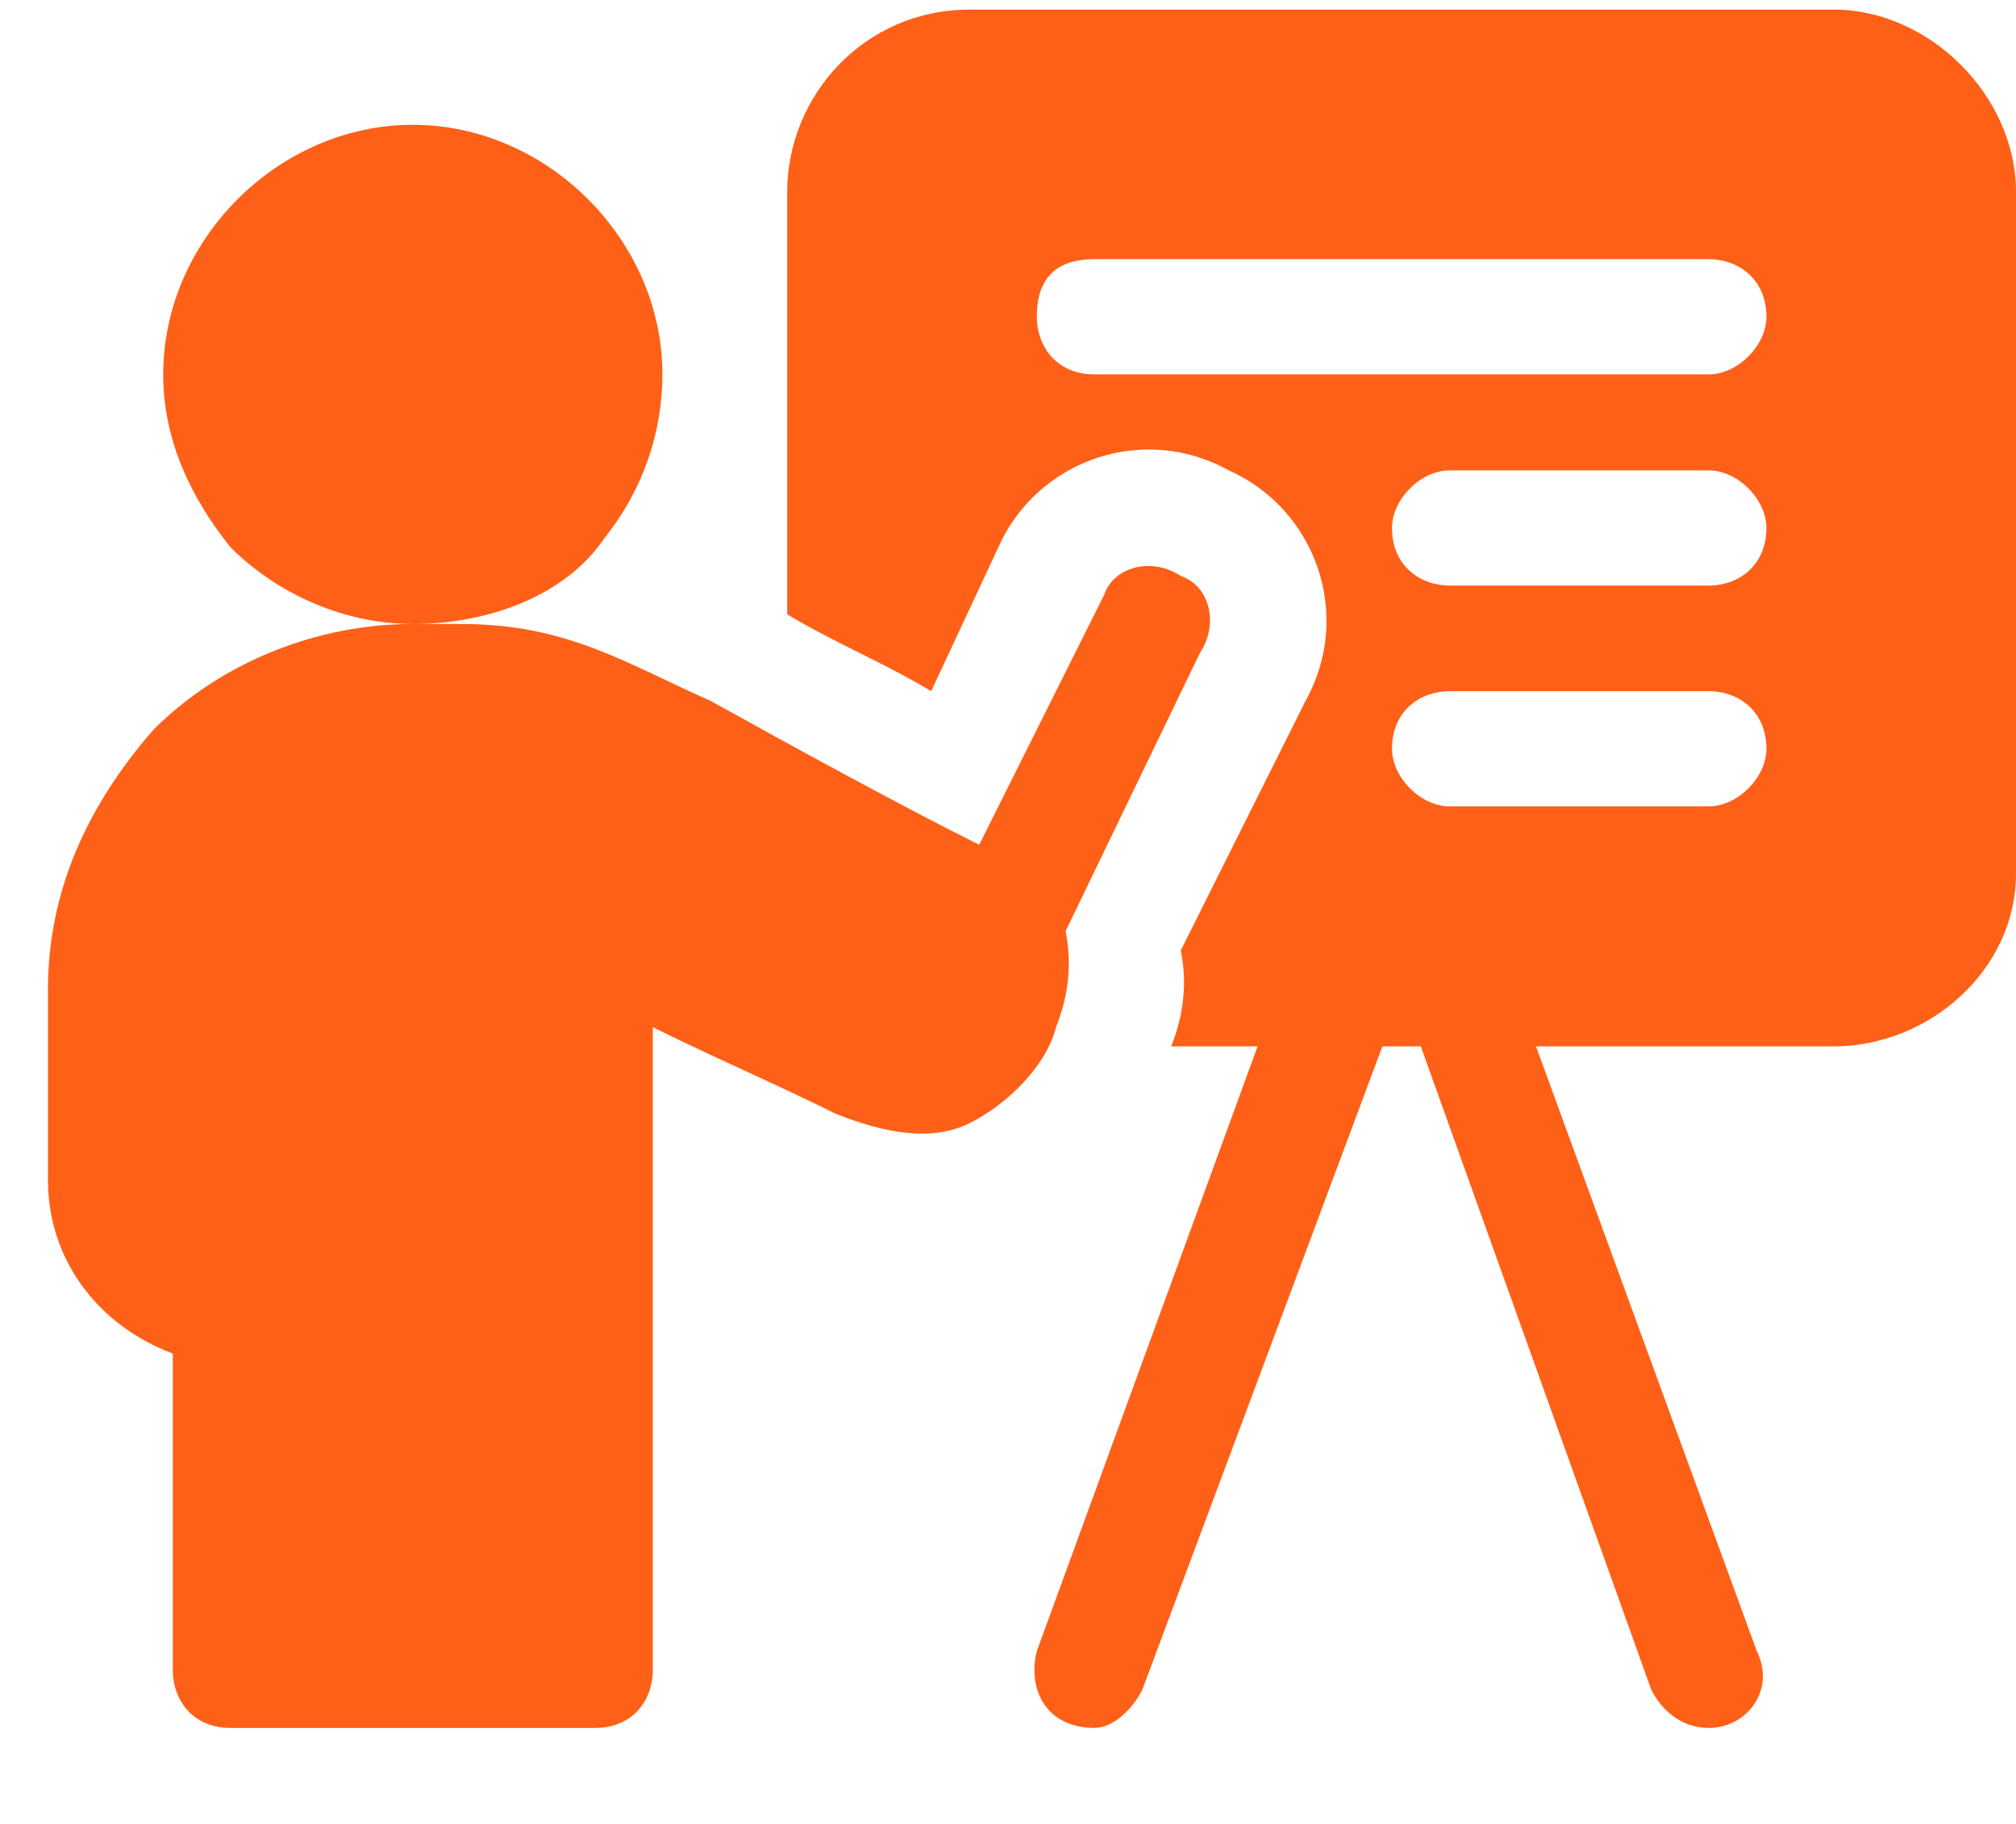
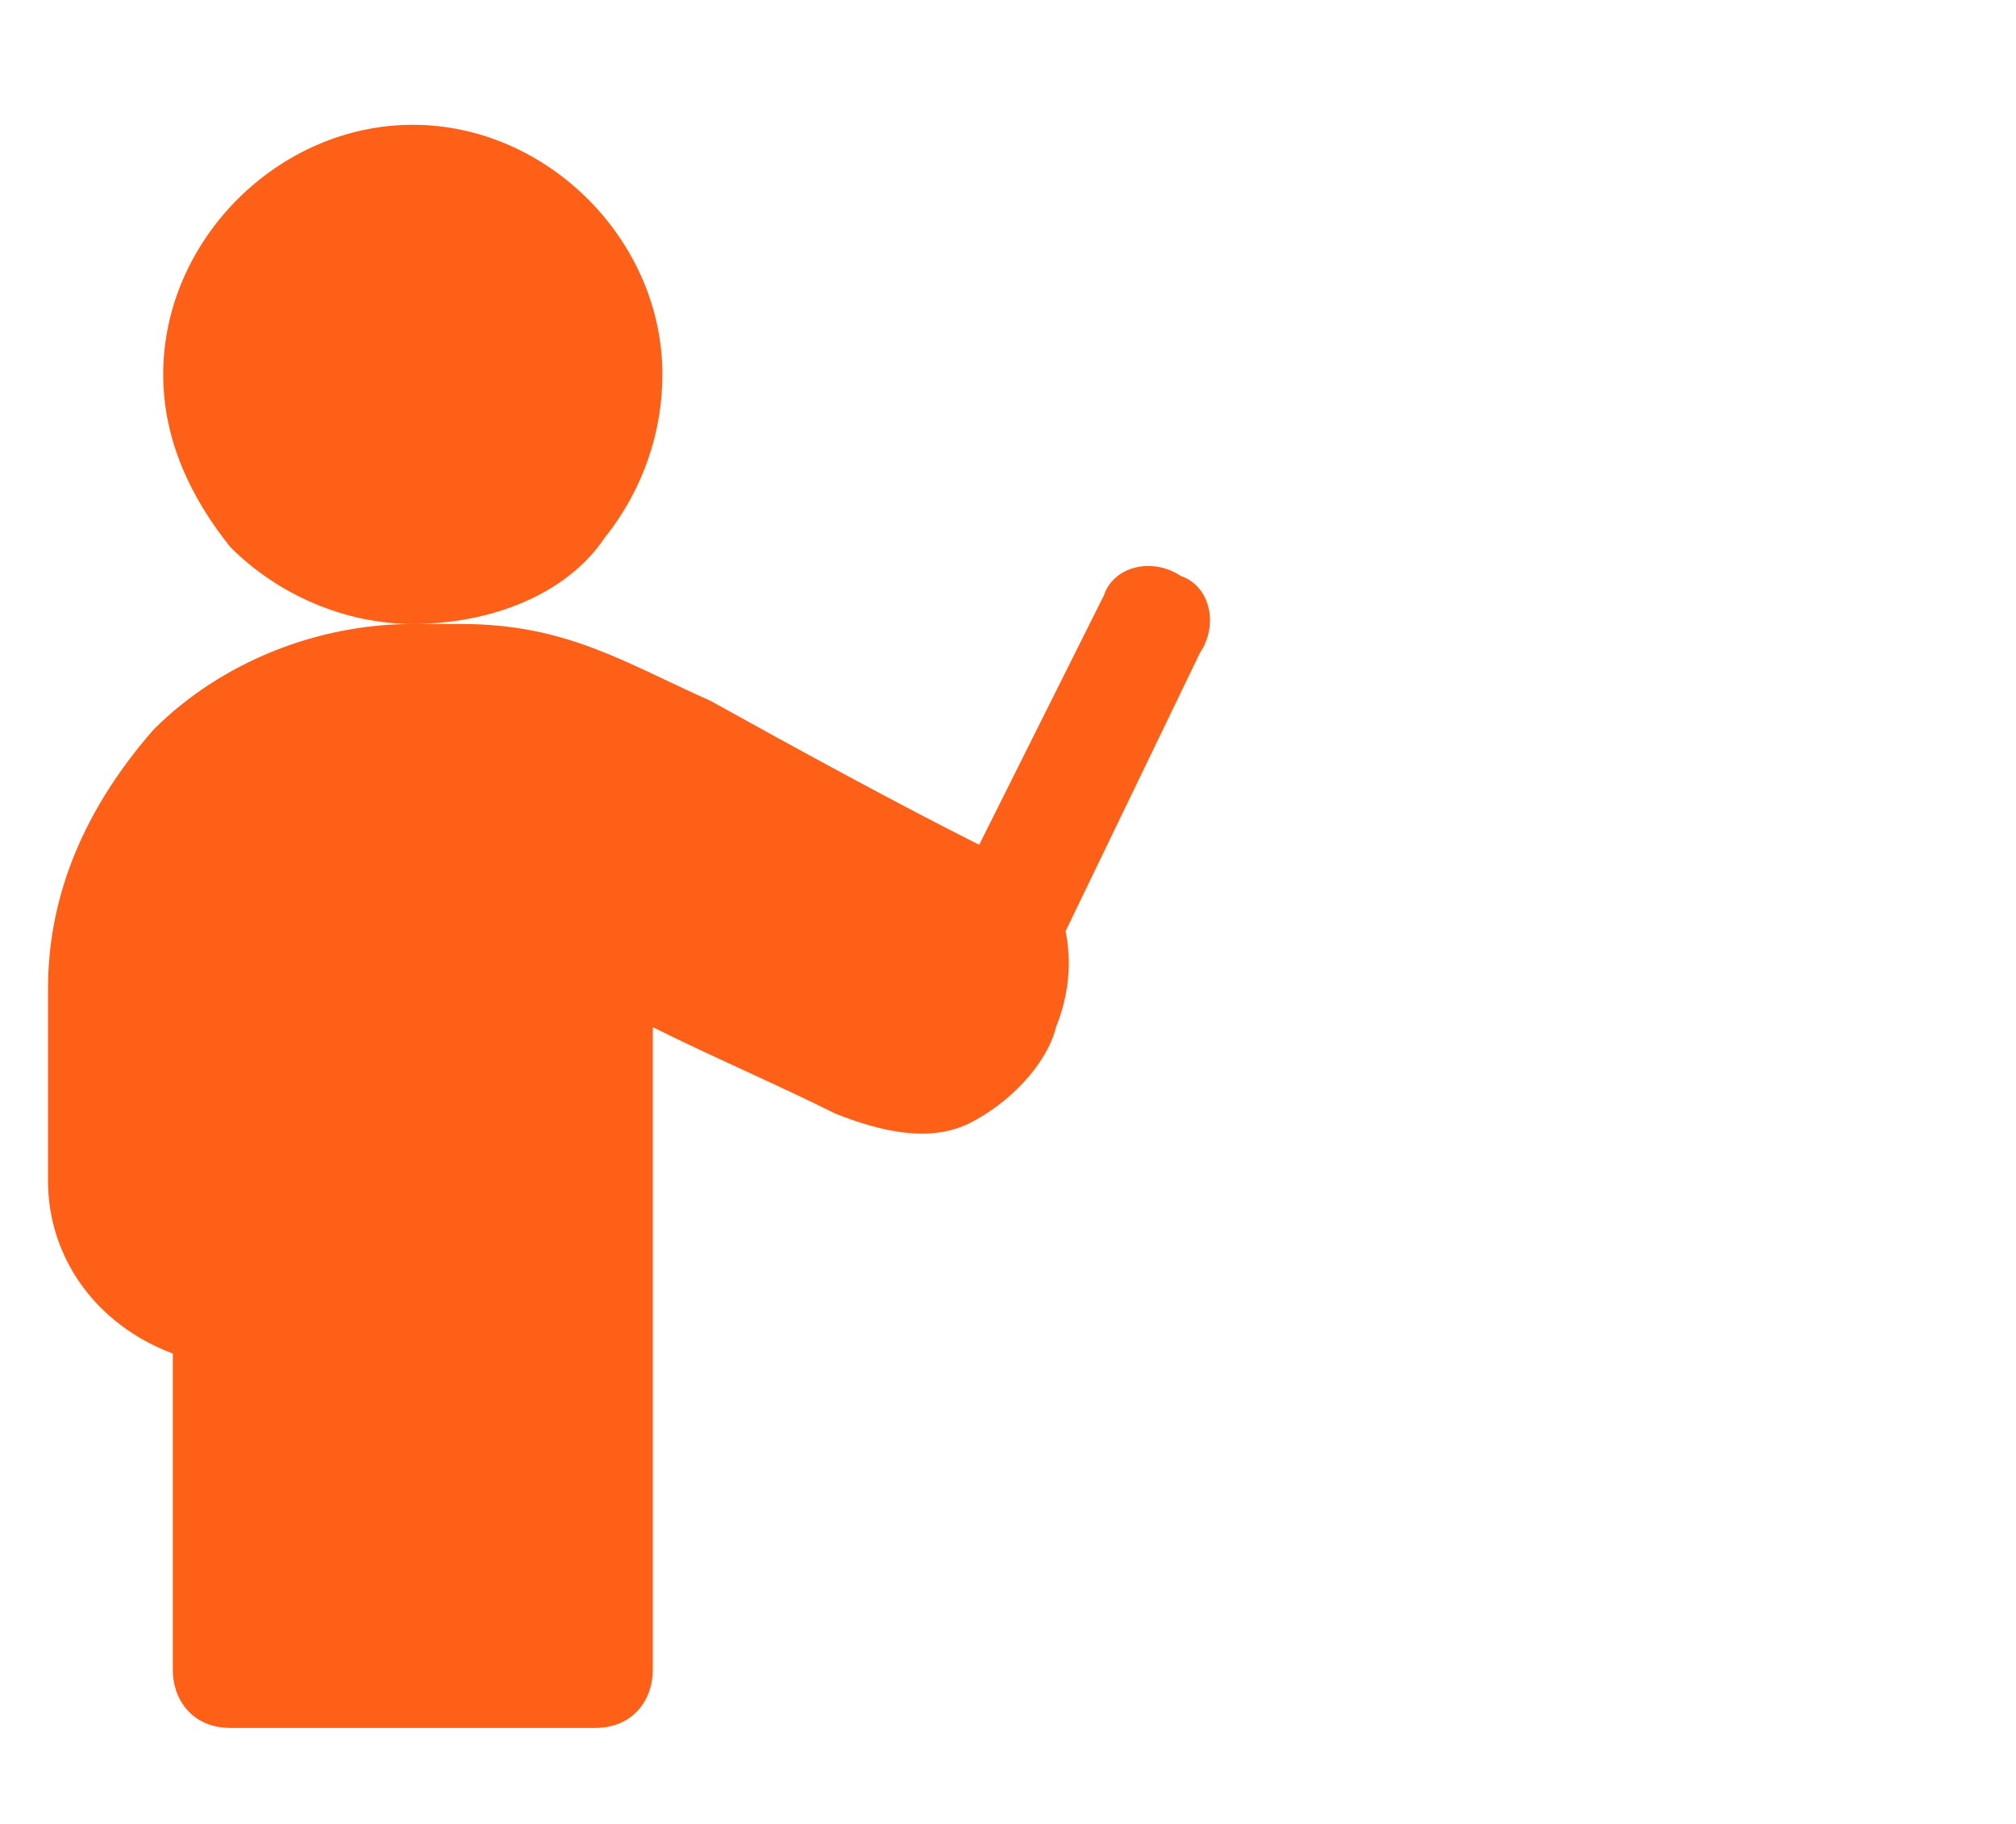
<svg xmlns="http://www.w3.org/2000/svg" version="1.2" viewBox="0 0 21 19" width="21" height="19">
  <defs>
    <clipPath clipPathUnits="userSpaceOnUse" id="cp1">
      <path d="m-828-1987h1280v4291h-1280z" />
    </clipPath>
  </defs>
  <style>.a{fill:#ff6018}</style>
  <g clip-path="url(#cp1)">
-     <path fill-rule="evenodd" class="a" d="m21 2v7.1c0 1-0.9 1.8-1.9 1.8h-3.1l2.3 6.3c0.2 0.4-0.1 0.8-0.5 0.8-0.3 0-0.5-0.2-0.6-0.4l-2.4-6.7h-0.4l-2.5 6.7c-0.1 0.2-0.3 0.4-0.5 0.4-0.5 0-0.7-0.4-0.6-0.8l2.3-6.3h-0.9q0.2-0.5 0.1-1l1.3-2.6c0.5-0.9 0.1-2-0.8-2.4-0.9-0.5-2-0.1-2.4 0.8l-0.7 1.5c-0.5-0.3-1-0.5-1.5-0.8v-4.4c0-1 0.8-1.9 1.9-1.9h9c1 0 1.9 0.9 1.9 1.9zm-2.6 5.8c0-0.4-0.3-0.6-0.6-0.6h-2.7c-0.3 0-0.6 0.2-0.6 0.6 0 0.3 0.3 0.6 0.6 0.6h2.7c0.3 0 0.6-0.3 0.6-0.6zm0-2.3c0-0.3-0.3-0.6-0.6-0.6h-2.7c-0.3 0-0.6 0.3-0.6 0.6 0 0.4 0.3 0.6 0.6 0.6h2.7c0.3 0 0.6-0.2 0.6-0.6zm0-2.2c0-0.4-0.3-0.6-0.6-0.6h-6.4c-0.4 0-0.6 0.2-0.6 0.6 0 0.3 0.2 0.6 0.6 0.6h6.4c0.3 0 0.6-0.3 0.6-0.6z" />
    <path class="a" d="m11 10.7q0.2-0.5 0.1-1l1.4-2.9c0.2-0.3 0.1-0.7-0.2-0.8-0.3-0.2-0.7-0.1-0.8 0.2l-1.3 2.6c-0.8-0.4-1.9-1-2.8-1.5-0.9-0.4-1.5-0.8-2.6-0.8h-0.5c0.8 0 1.6-0.3 2-0.9 0.4-0.5 0.6-1.1 0.6-1.7 0-1.4-1.2-2.6-2.6-2.6-1.4 0-2.6 1.2-2.6 2.6 0 0.7 0.3 1.3 0.7 1.8 0.5 0.5 1.2 0.8 1.9 0.8-1 0-2 0.4-2.7 1.1-0.7 0.8-1.1 1.7-1.1 2.7v2c0 0.8 0.5 1.5 1.3 1.8v3.3c0 0.3 0.2 0.6 0.6 0.6h3.8c0.4 0 0.6-0.3 0.6-0.6v-6.7c0.6 0.3 1.3 0.6 1.9 0.9 0.5 0.2 1 0.3 1.4 0.1 0.4-0.2 0.8-0.6 0.9-1q0 0 0 0z" />
  </g>
</svg>